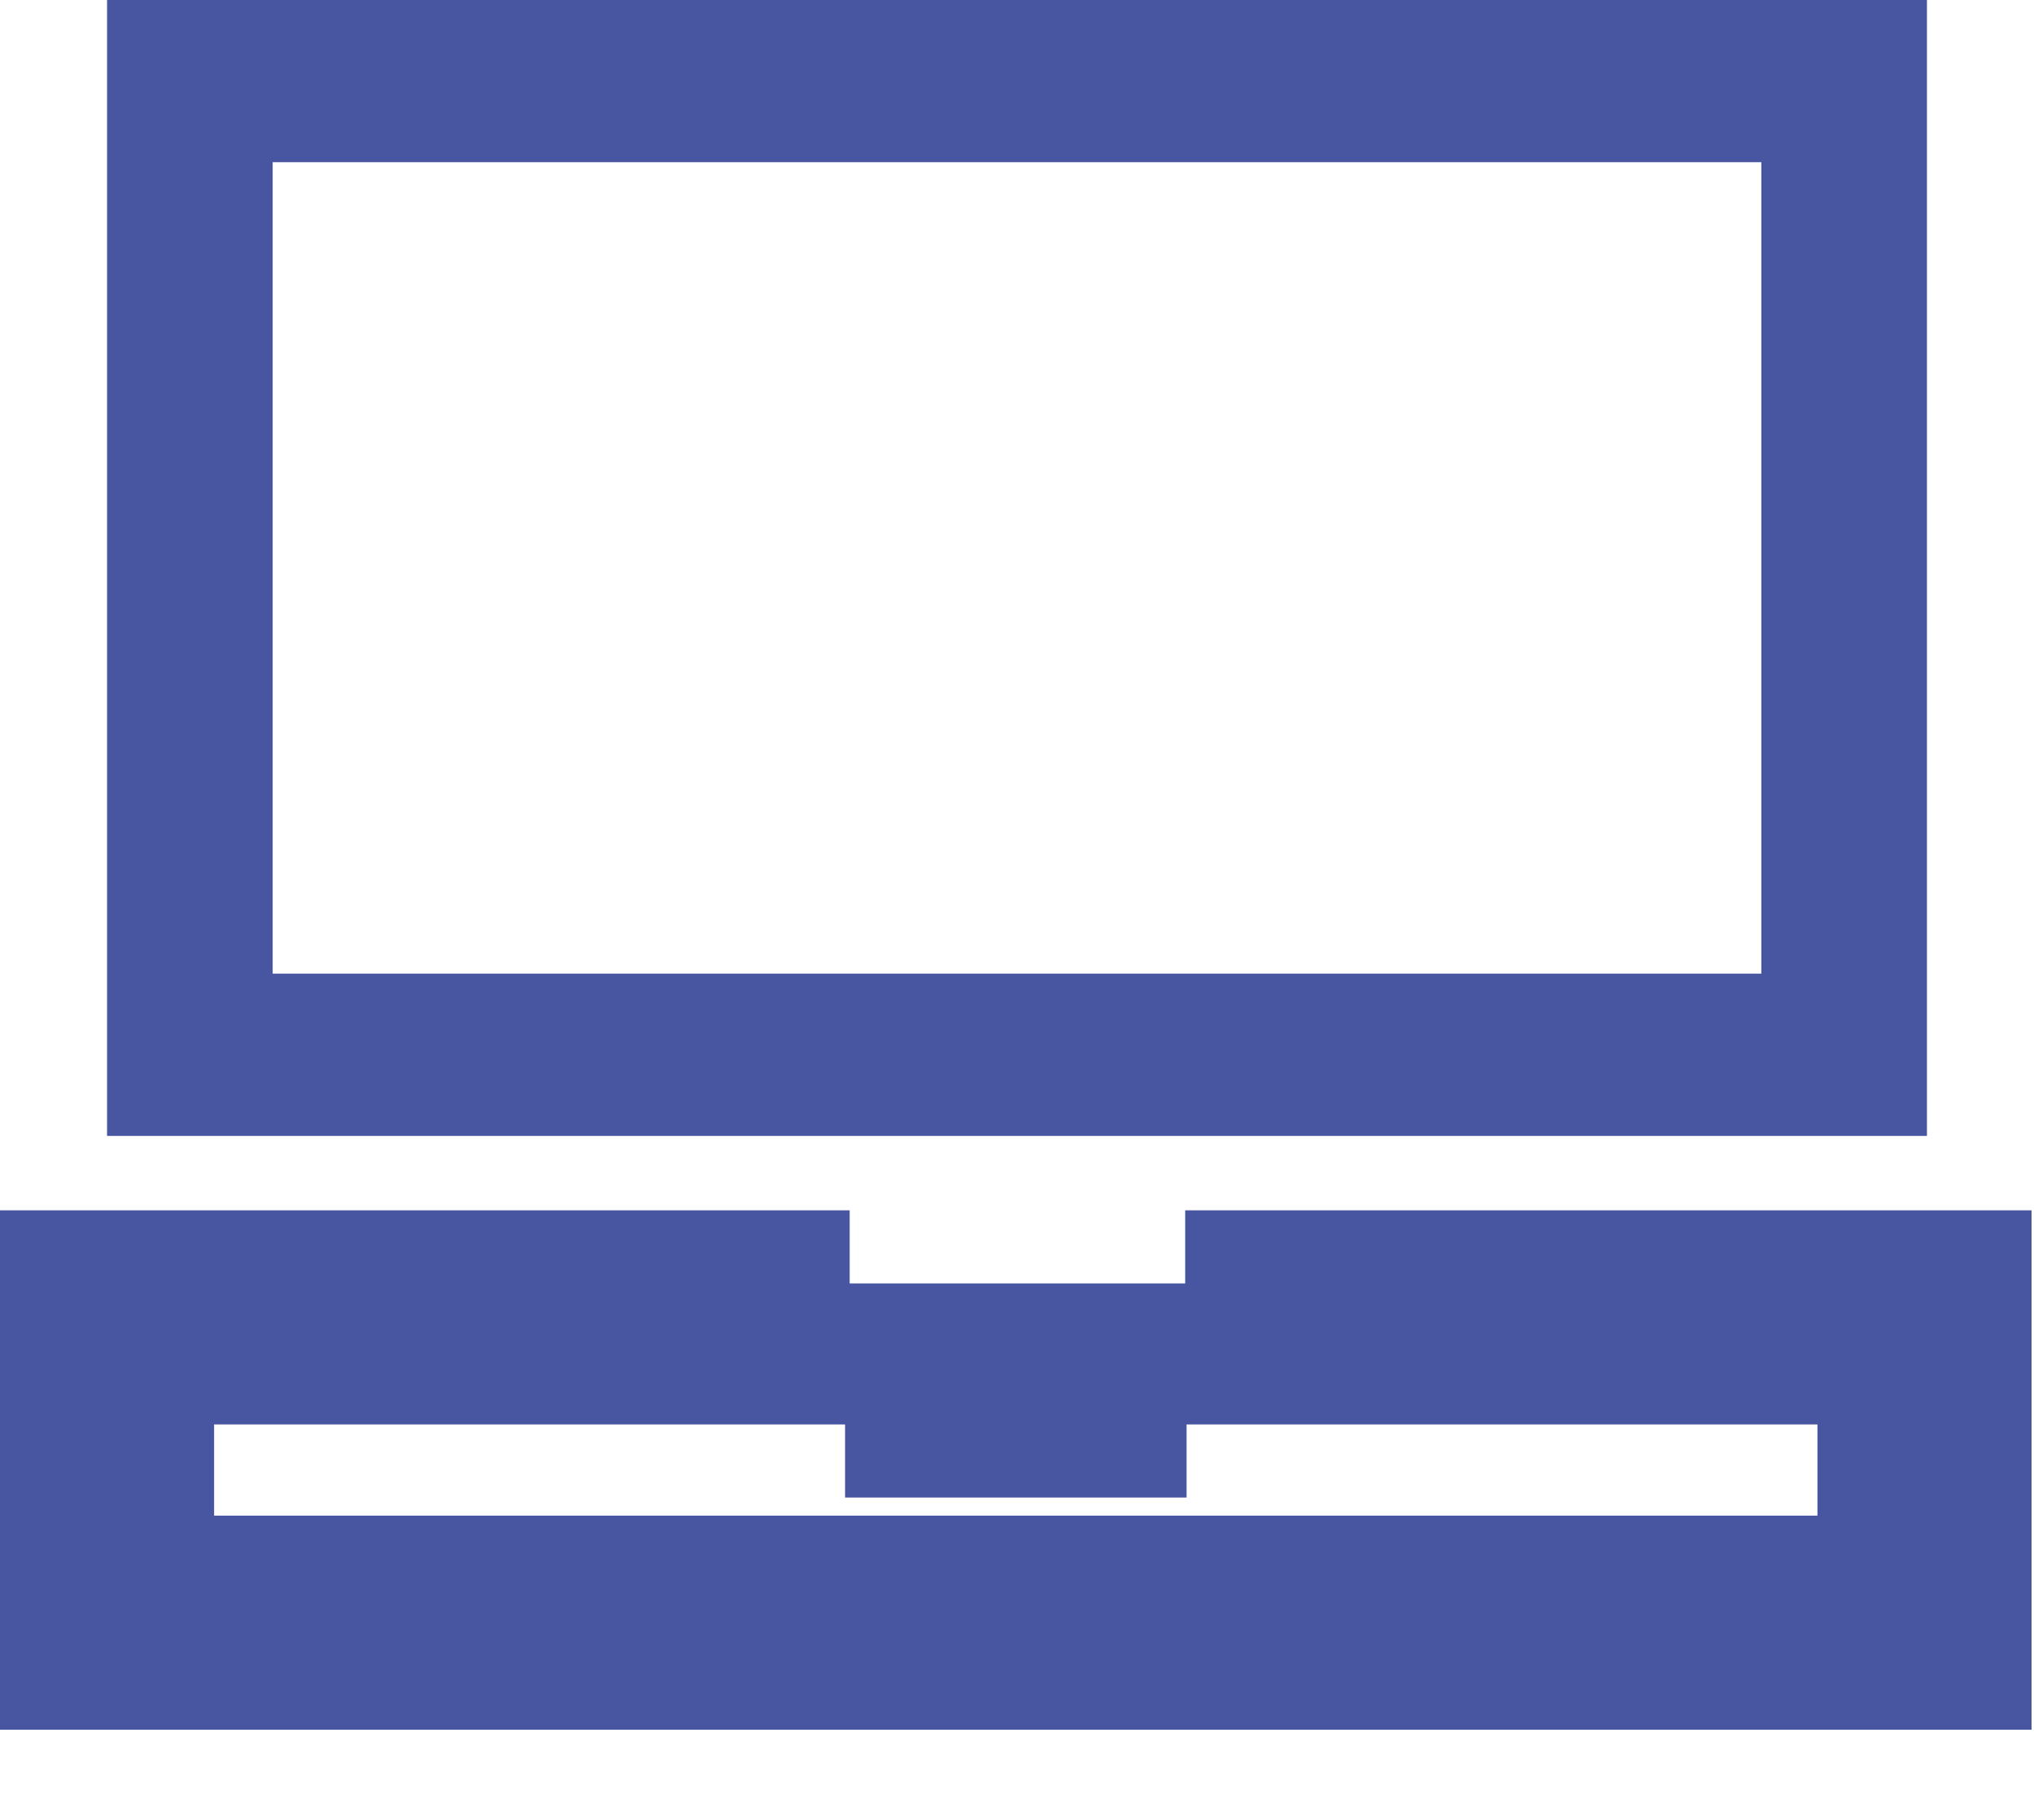
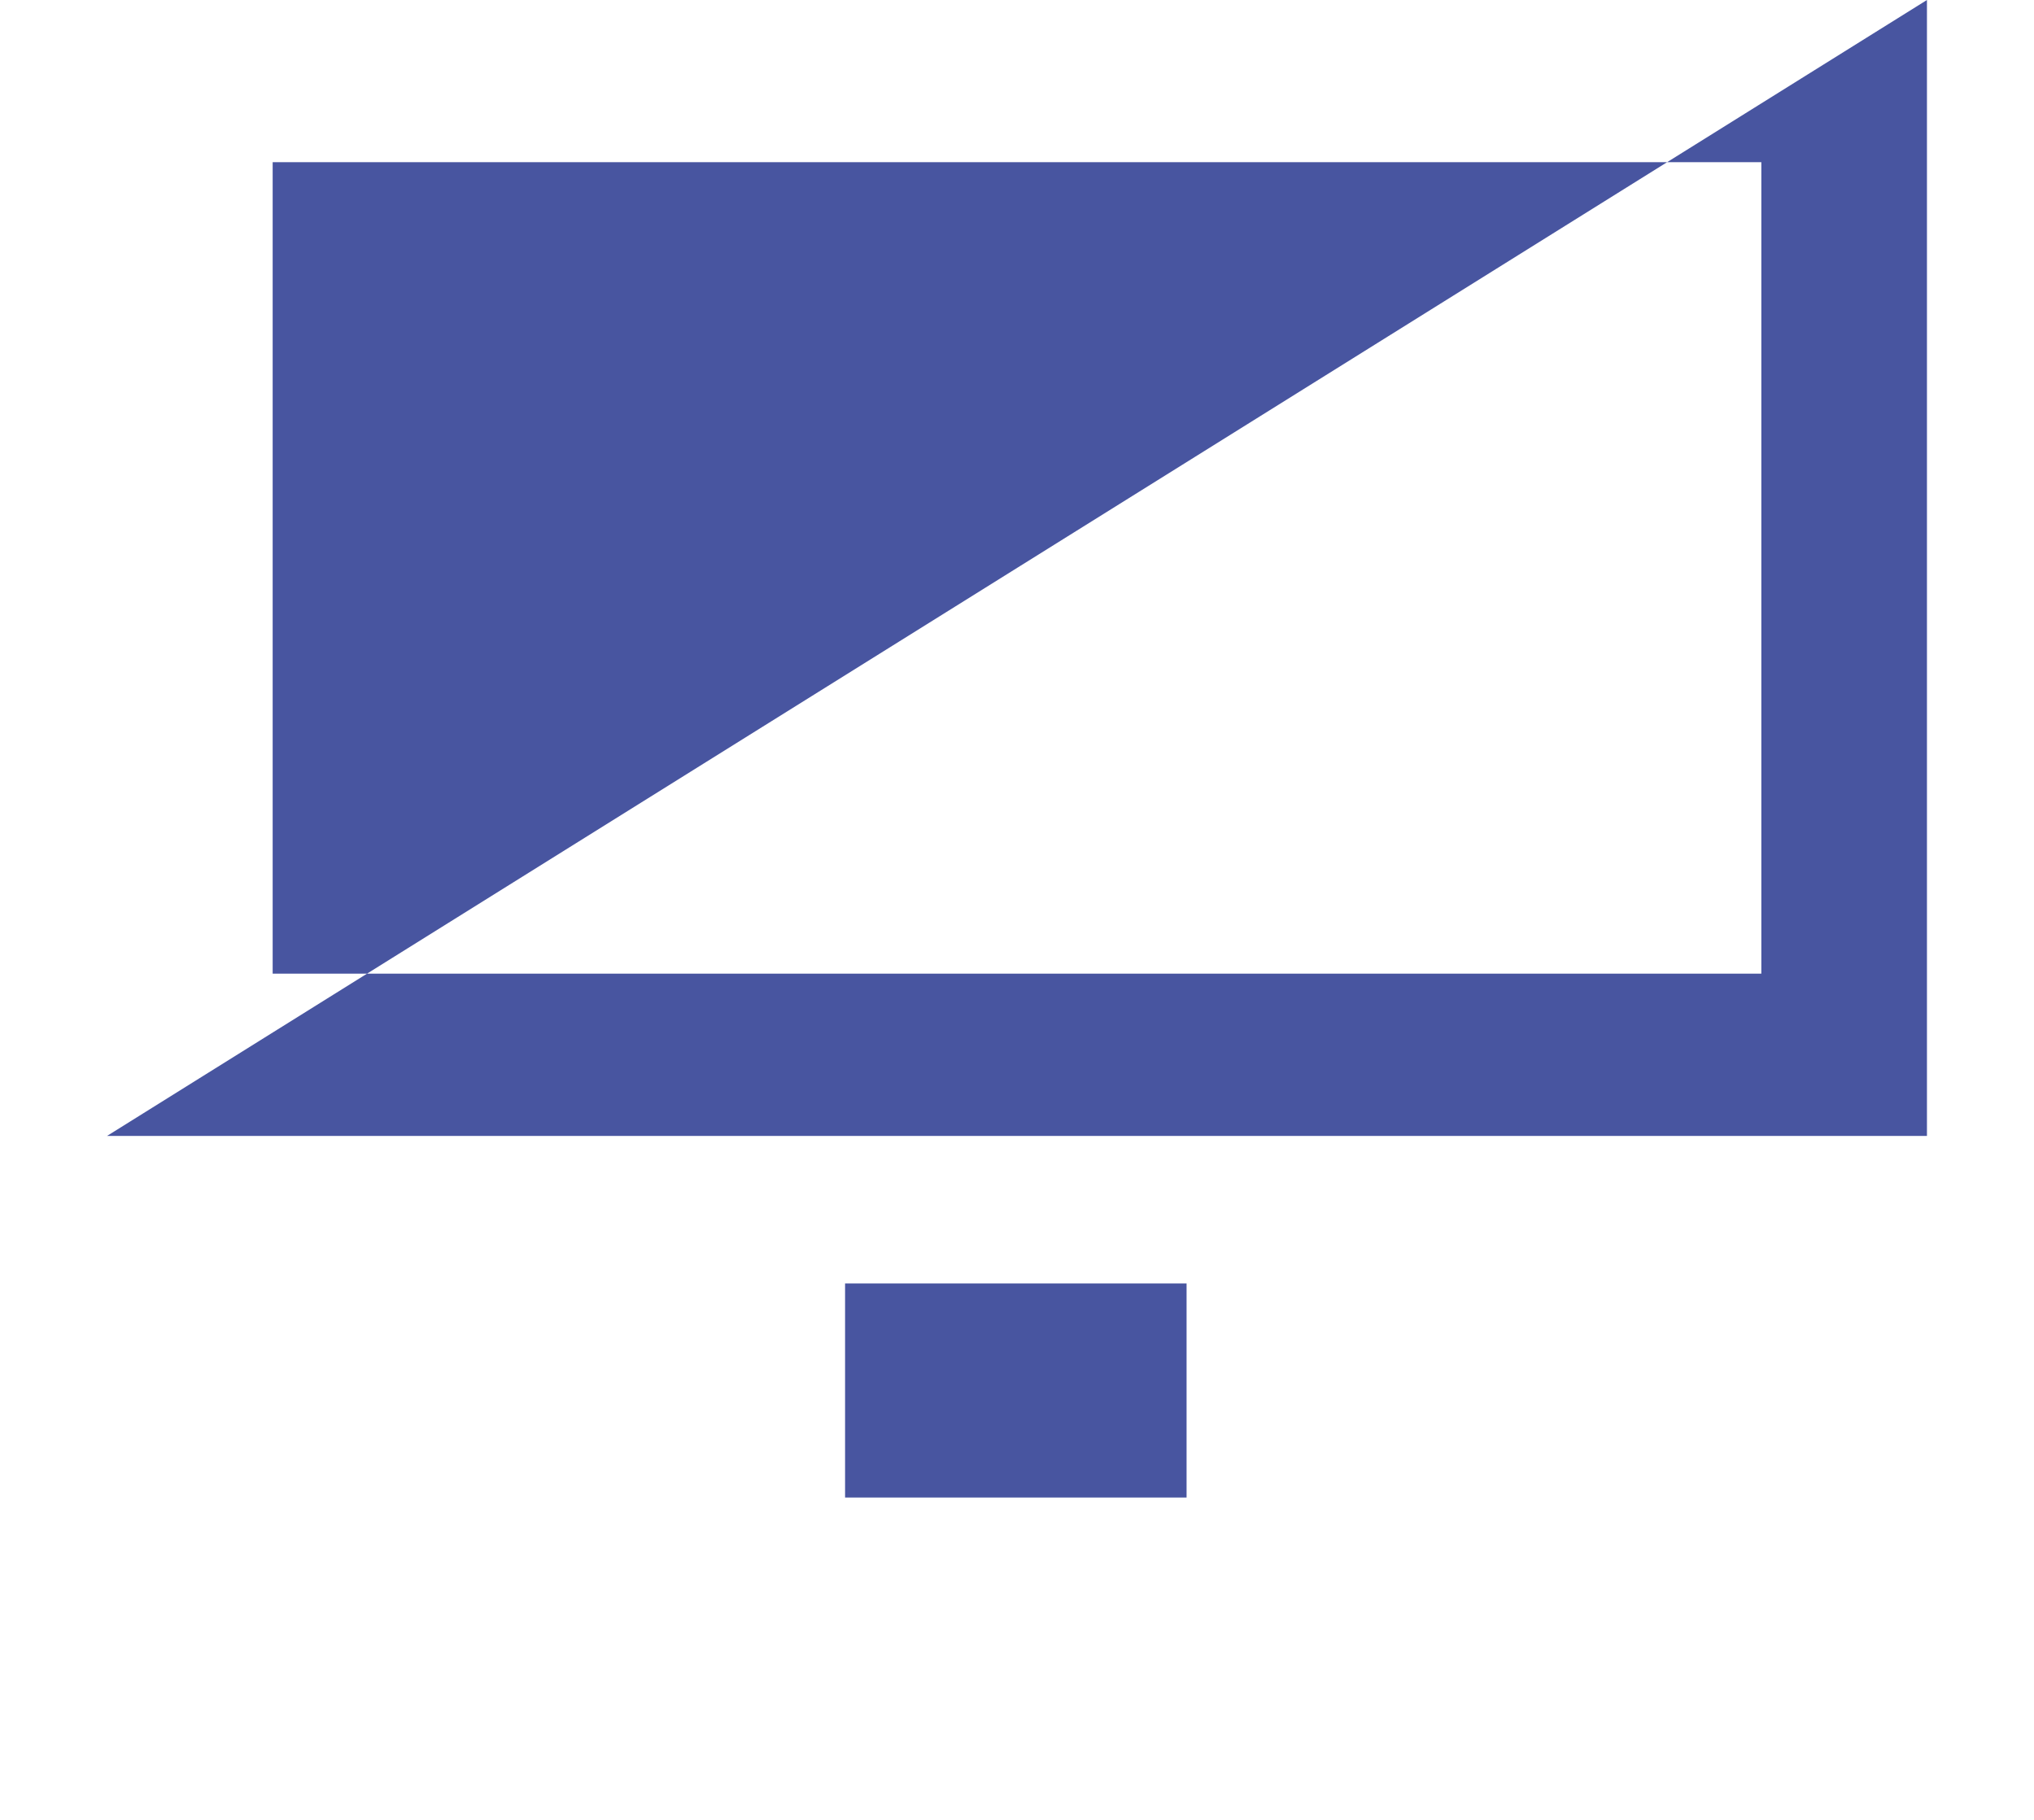
<svg xmlns="http://www.w3.org/2000/svg" width="19px" height="17px" viewBox="0 0 19 17" version="1.1">
  <title>ICON/Product/Computing</title>
  <desc>Created with Sketch.</desc>
  <defs />
  <g id="Latest-version-of-mobile" stroke="none" stroke-width="1" fill="none" fill-rule="evenodd">
    <g id="mobile1" transform="translate(-27, -199)">
      <g id="ICON/Product/Computing" transform="translate(28, 199)">
        <g>
-           <path d="M0,10.611 L17,10.611 L17,0 L0,0 L0,10.611 Z M1.547,9.095 L15.453,9.095 L15.453,1.515 L1.547,1.515 L1.547,9.095 Z" id="Fill-1" fill="#4855A0" />
+           <path d="M0,10.611 L17,10.611 L17,0 L0,10.611 Z M1.547,9.095 L15.453,9.095 L15.453,1.515 L1.547,1.515 L1.547,9.095 Z" id="Fill-1" fill="#4855A0" />
          <g id="Group-6" transform="translate(0, 12.126)" stroke="#4855A0" stroke-width="2">
-             <polyline id="Stroke-2" points="6.937 0.18 -0 0.18 -0 3.032 16.977 3.032 16.977 0.18 10.071 0.18" />
            <path d="M6.894,0.863 L10.084,0.863" id="Stroke-4" />
          </g>
        </g>
      </g>
    </g>
  </g>
</svg>